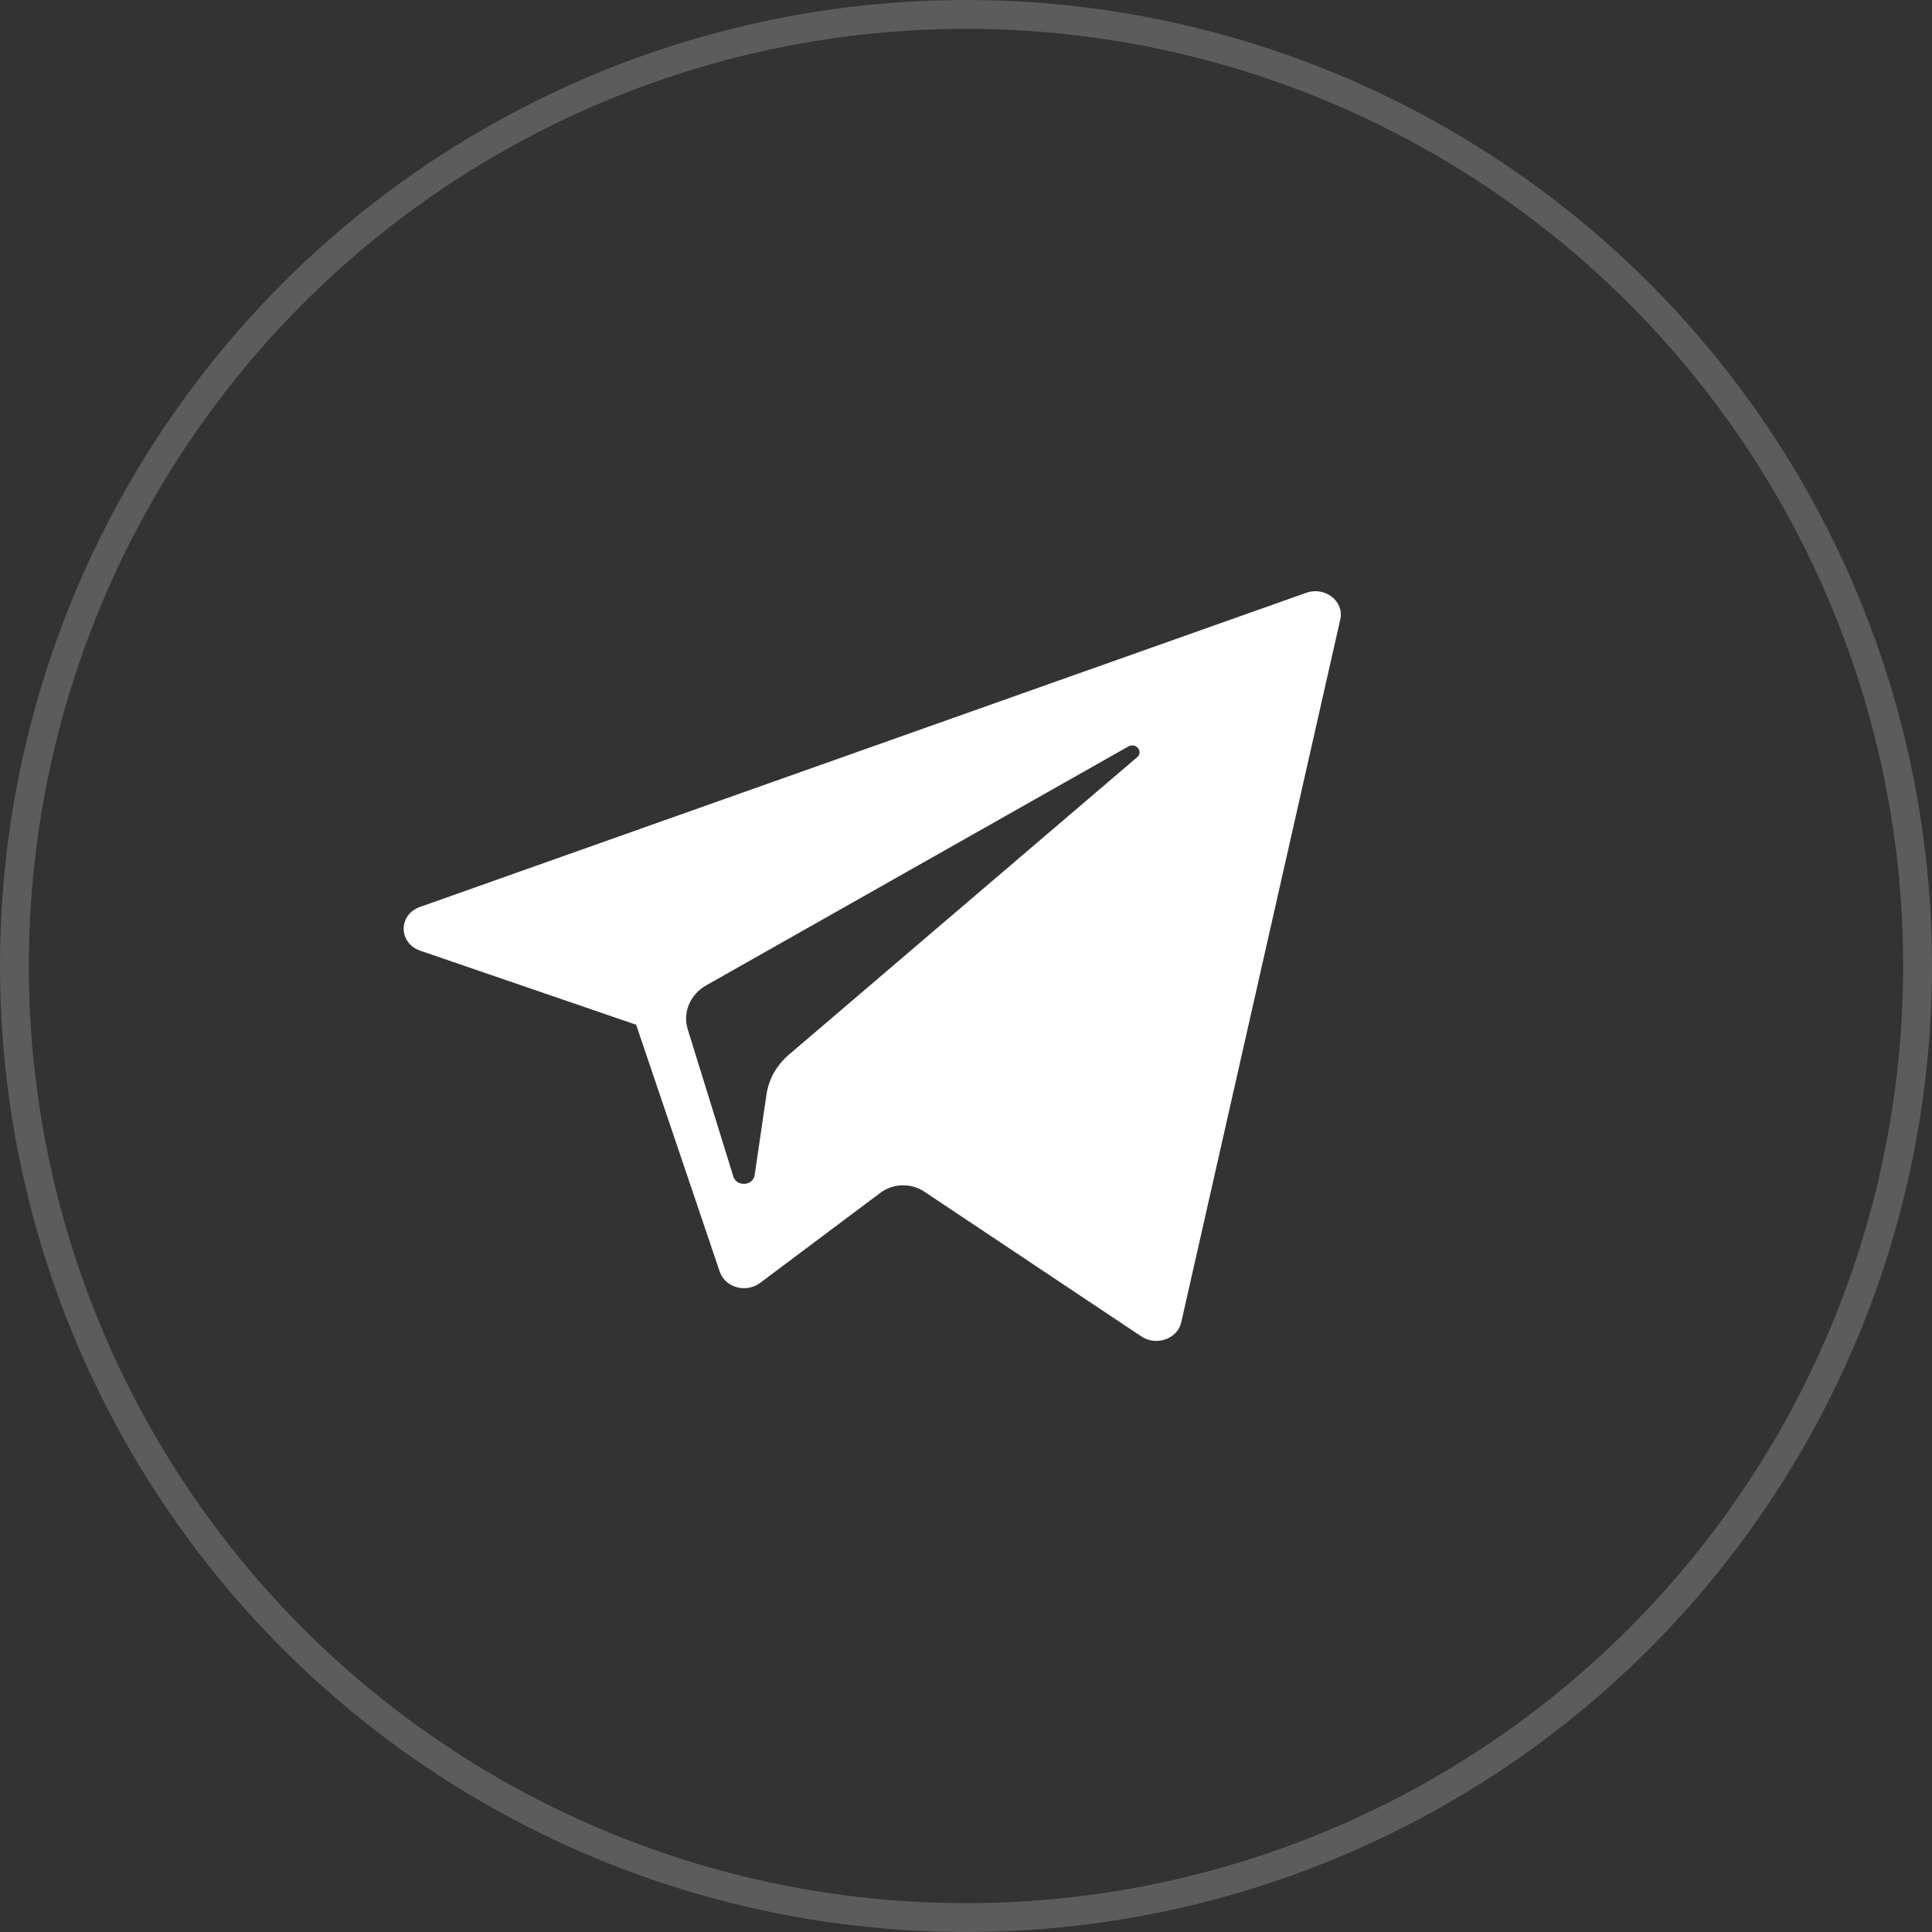
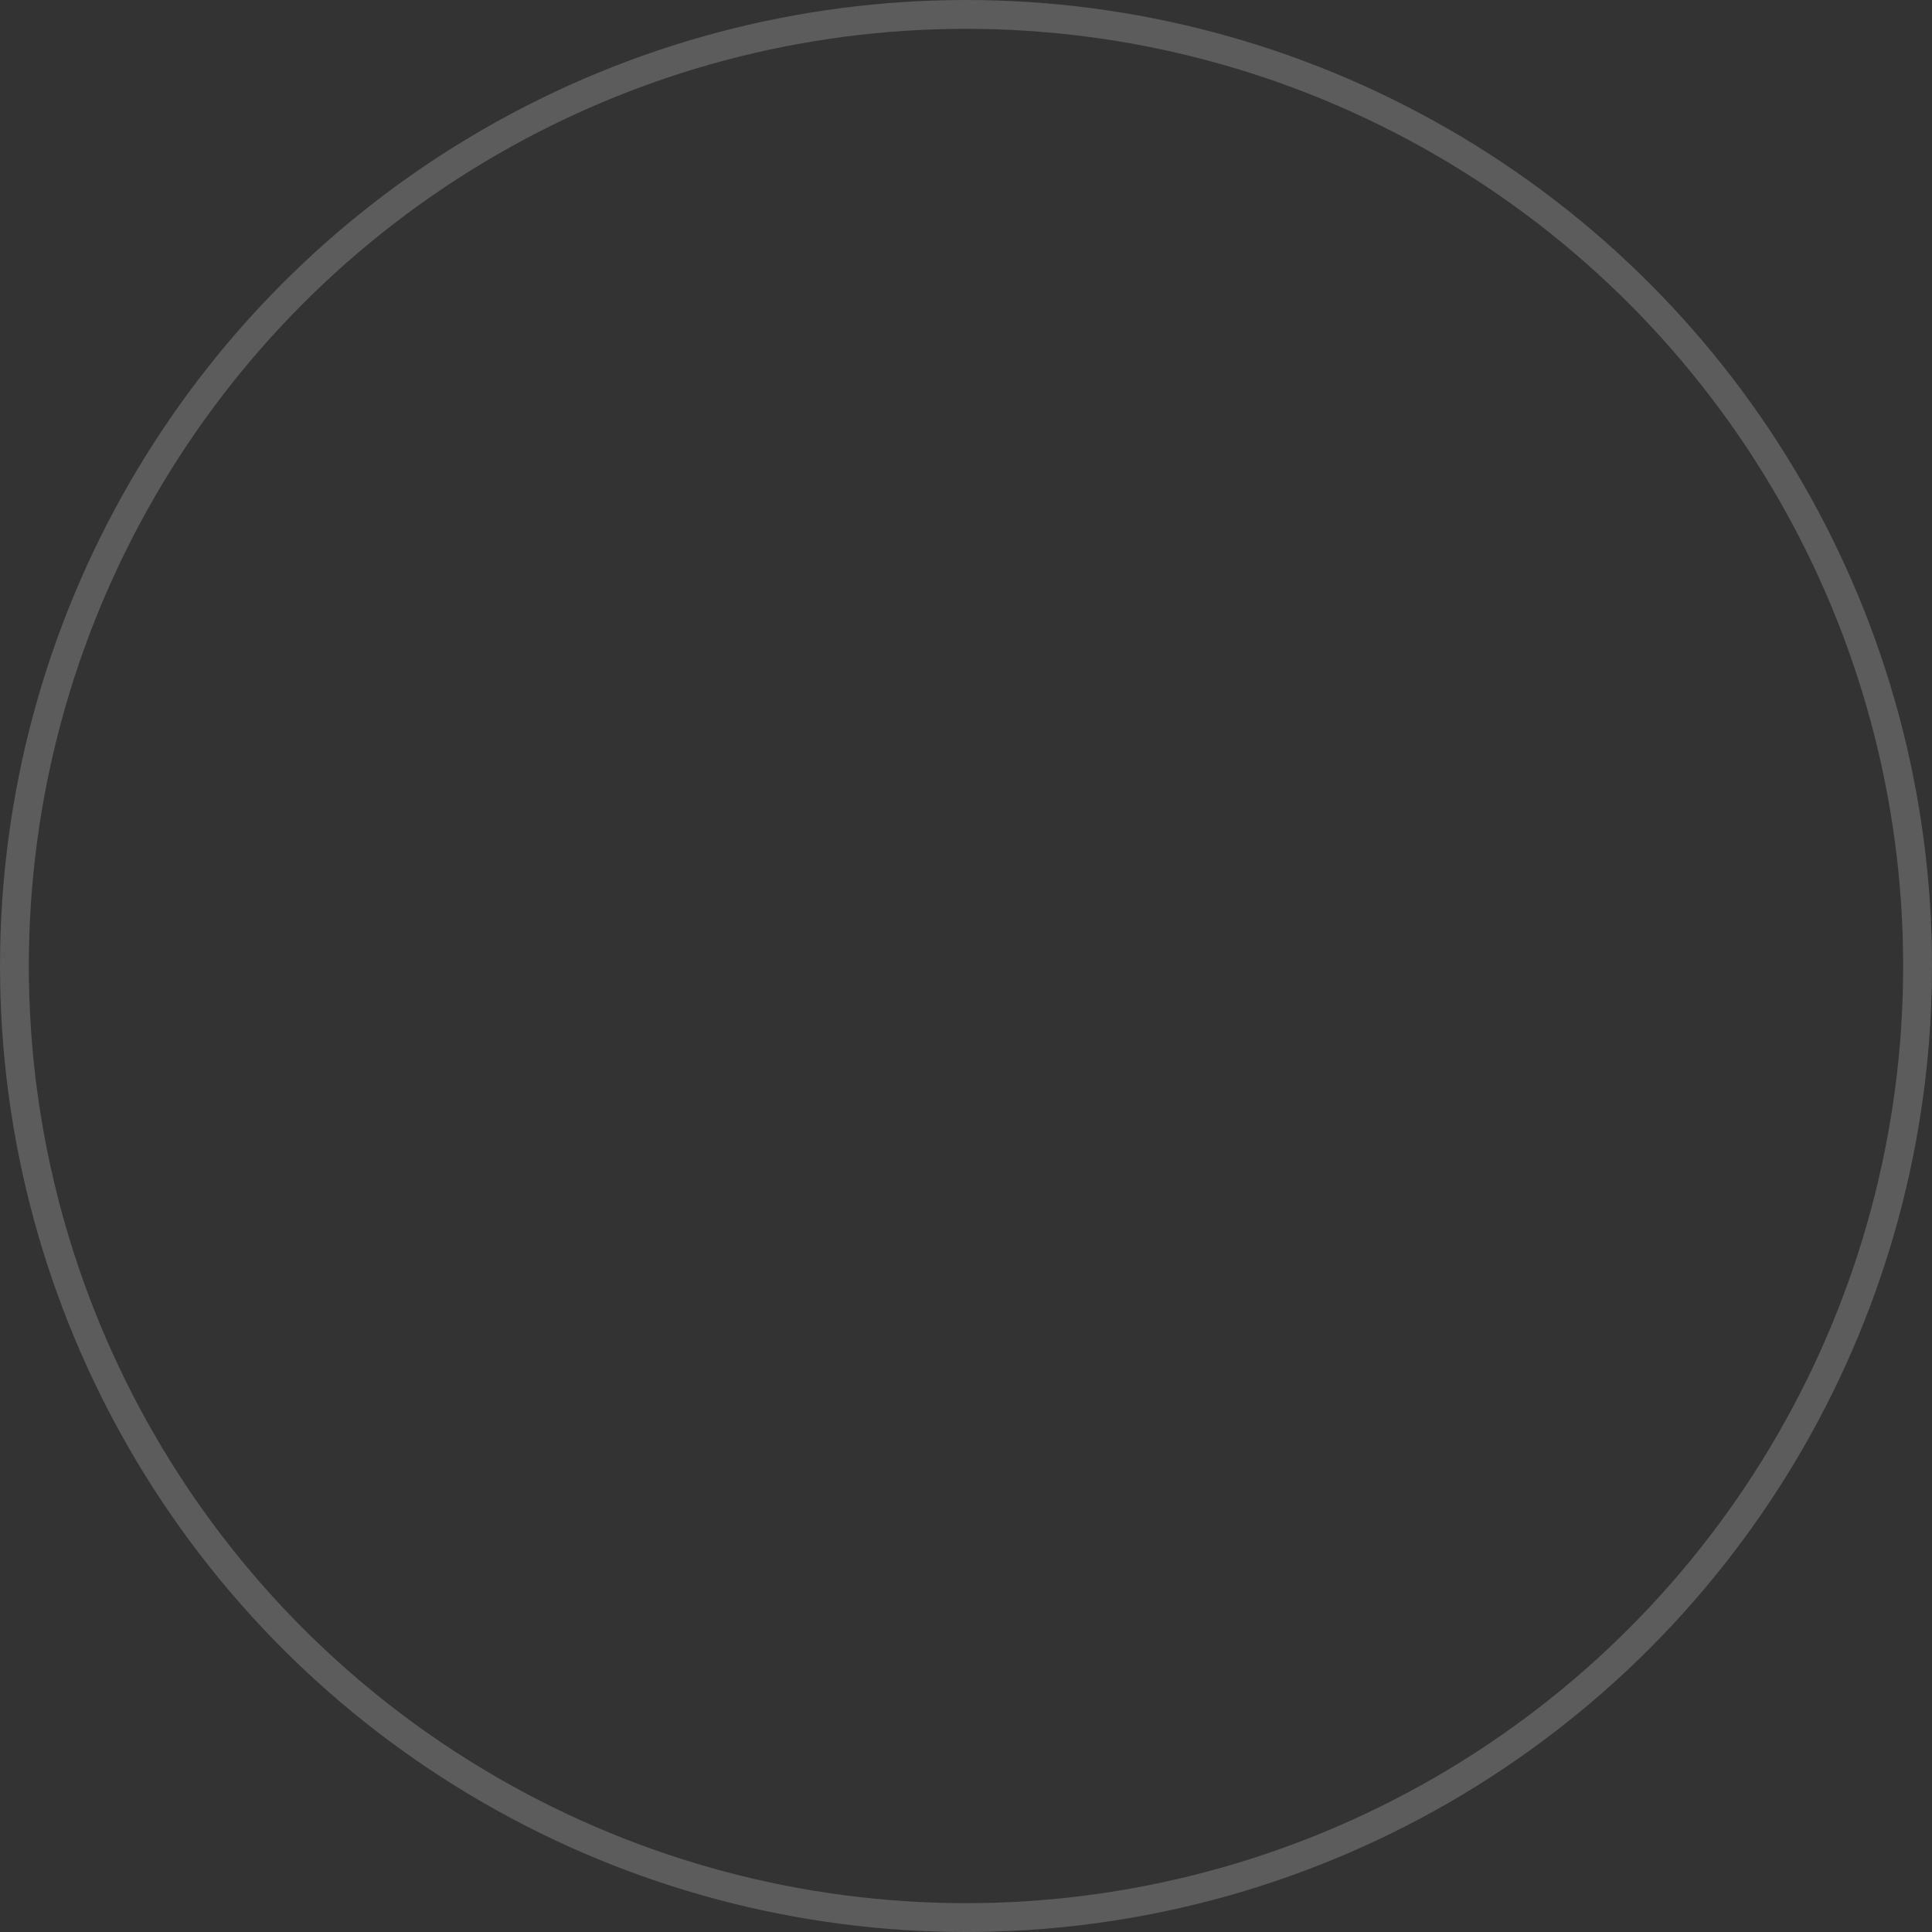
<svg xmlns="http://www.w3.org/2000/svg" width="134" height="134" viewBox="0 0 134 134" fill="none">
  <rect x="0" y="0" width="134" height="134" fill="#333333" stroke="none" />
  <circle cx="67" cy="67" r="66" stroke="white" stroke-opacity="0.2" stroke-width="2" />
-   <path d="M29.146 65.938L44.123 71.075L49.921 88.205C50.291 89.302 51.752 89.707 52.721 88.98L61.069 82.726C61.944 82.071 63.191 82.038 64.106 82.648L79.163 92.693C80.2 93.385 81.669 92.864 81.929 91.712L92.96 42.959C93.244 41.702 91.899 40.653 90.596 41.116L29.129 62.904C27.612 63.441 27.625 65.414 29.146 65.938ZM48.986 68.34L78.258 51.775C78.784 51.478 79.325 52.132 78.873 52.517L54.716 73.15C53.867 73.876 53.319 74.848 53.164 75.903L52.341 81.506C52.232 82.254 51.088 82.329 50.864 81.605L47.699 71.387C47.336 70.221 47.864 68.977 48.986 68.34Z" fill="white" />
</svg>